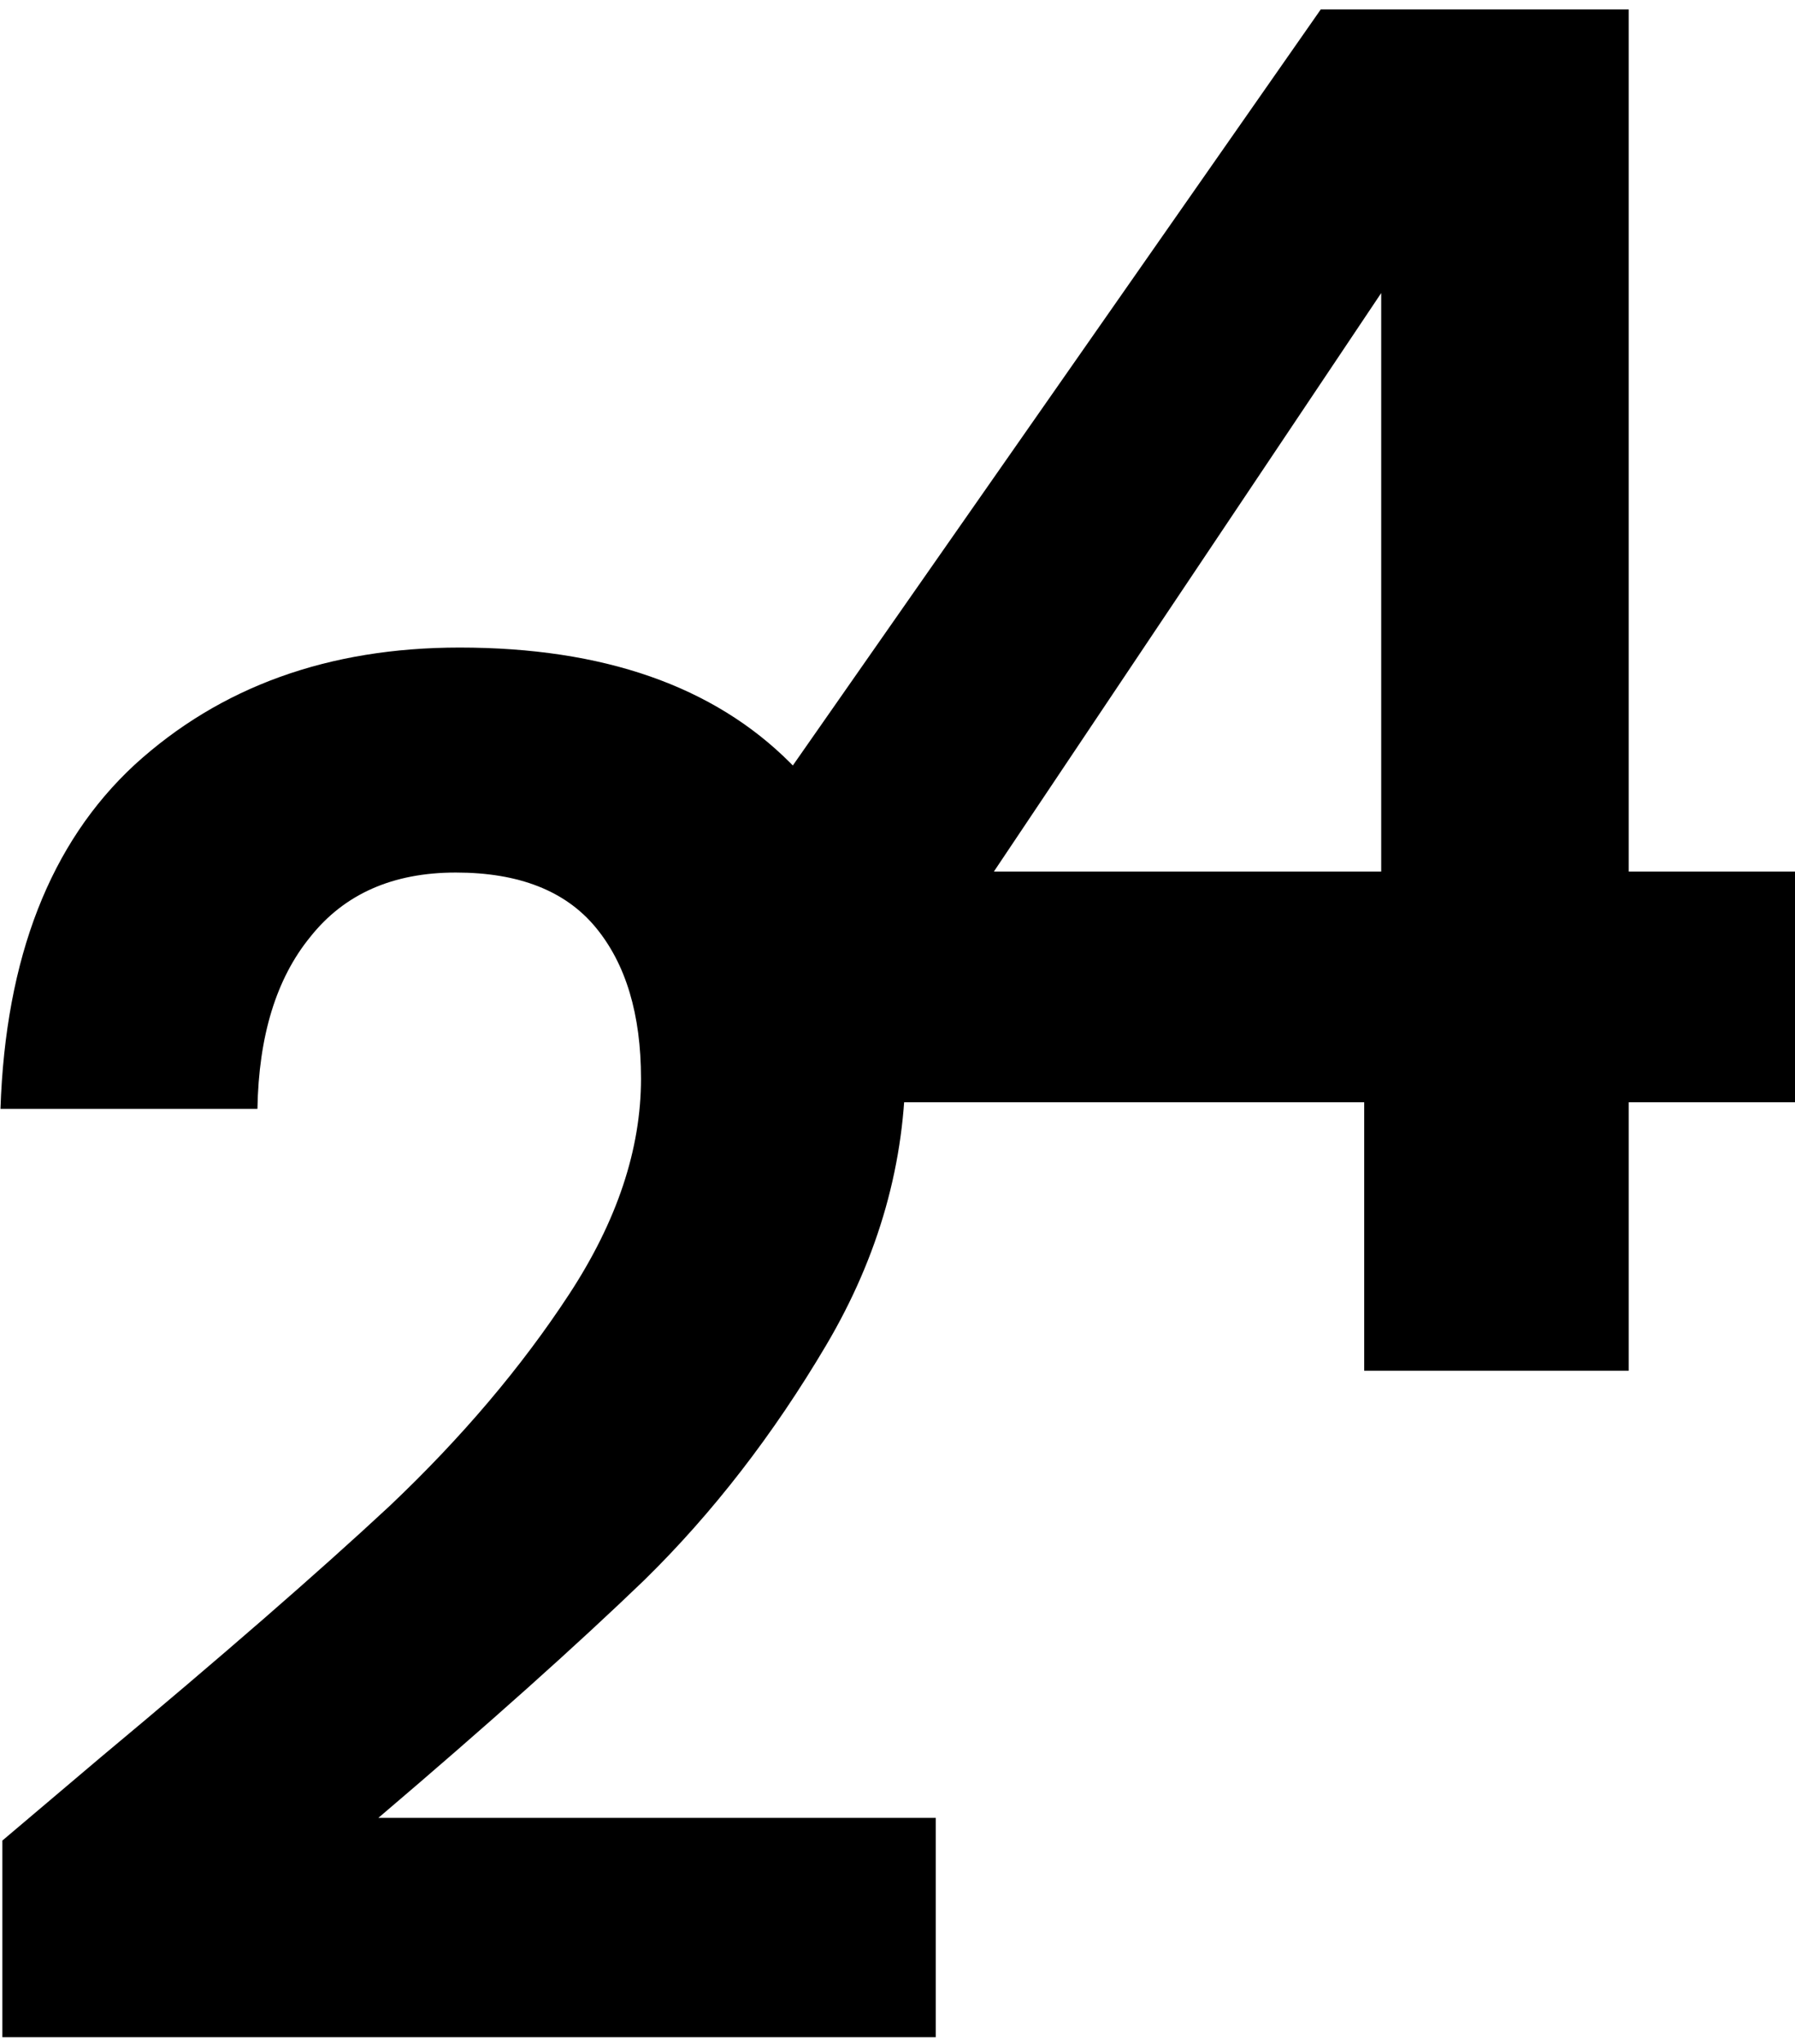
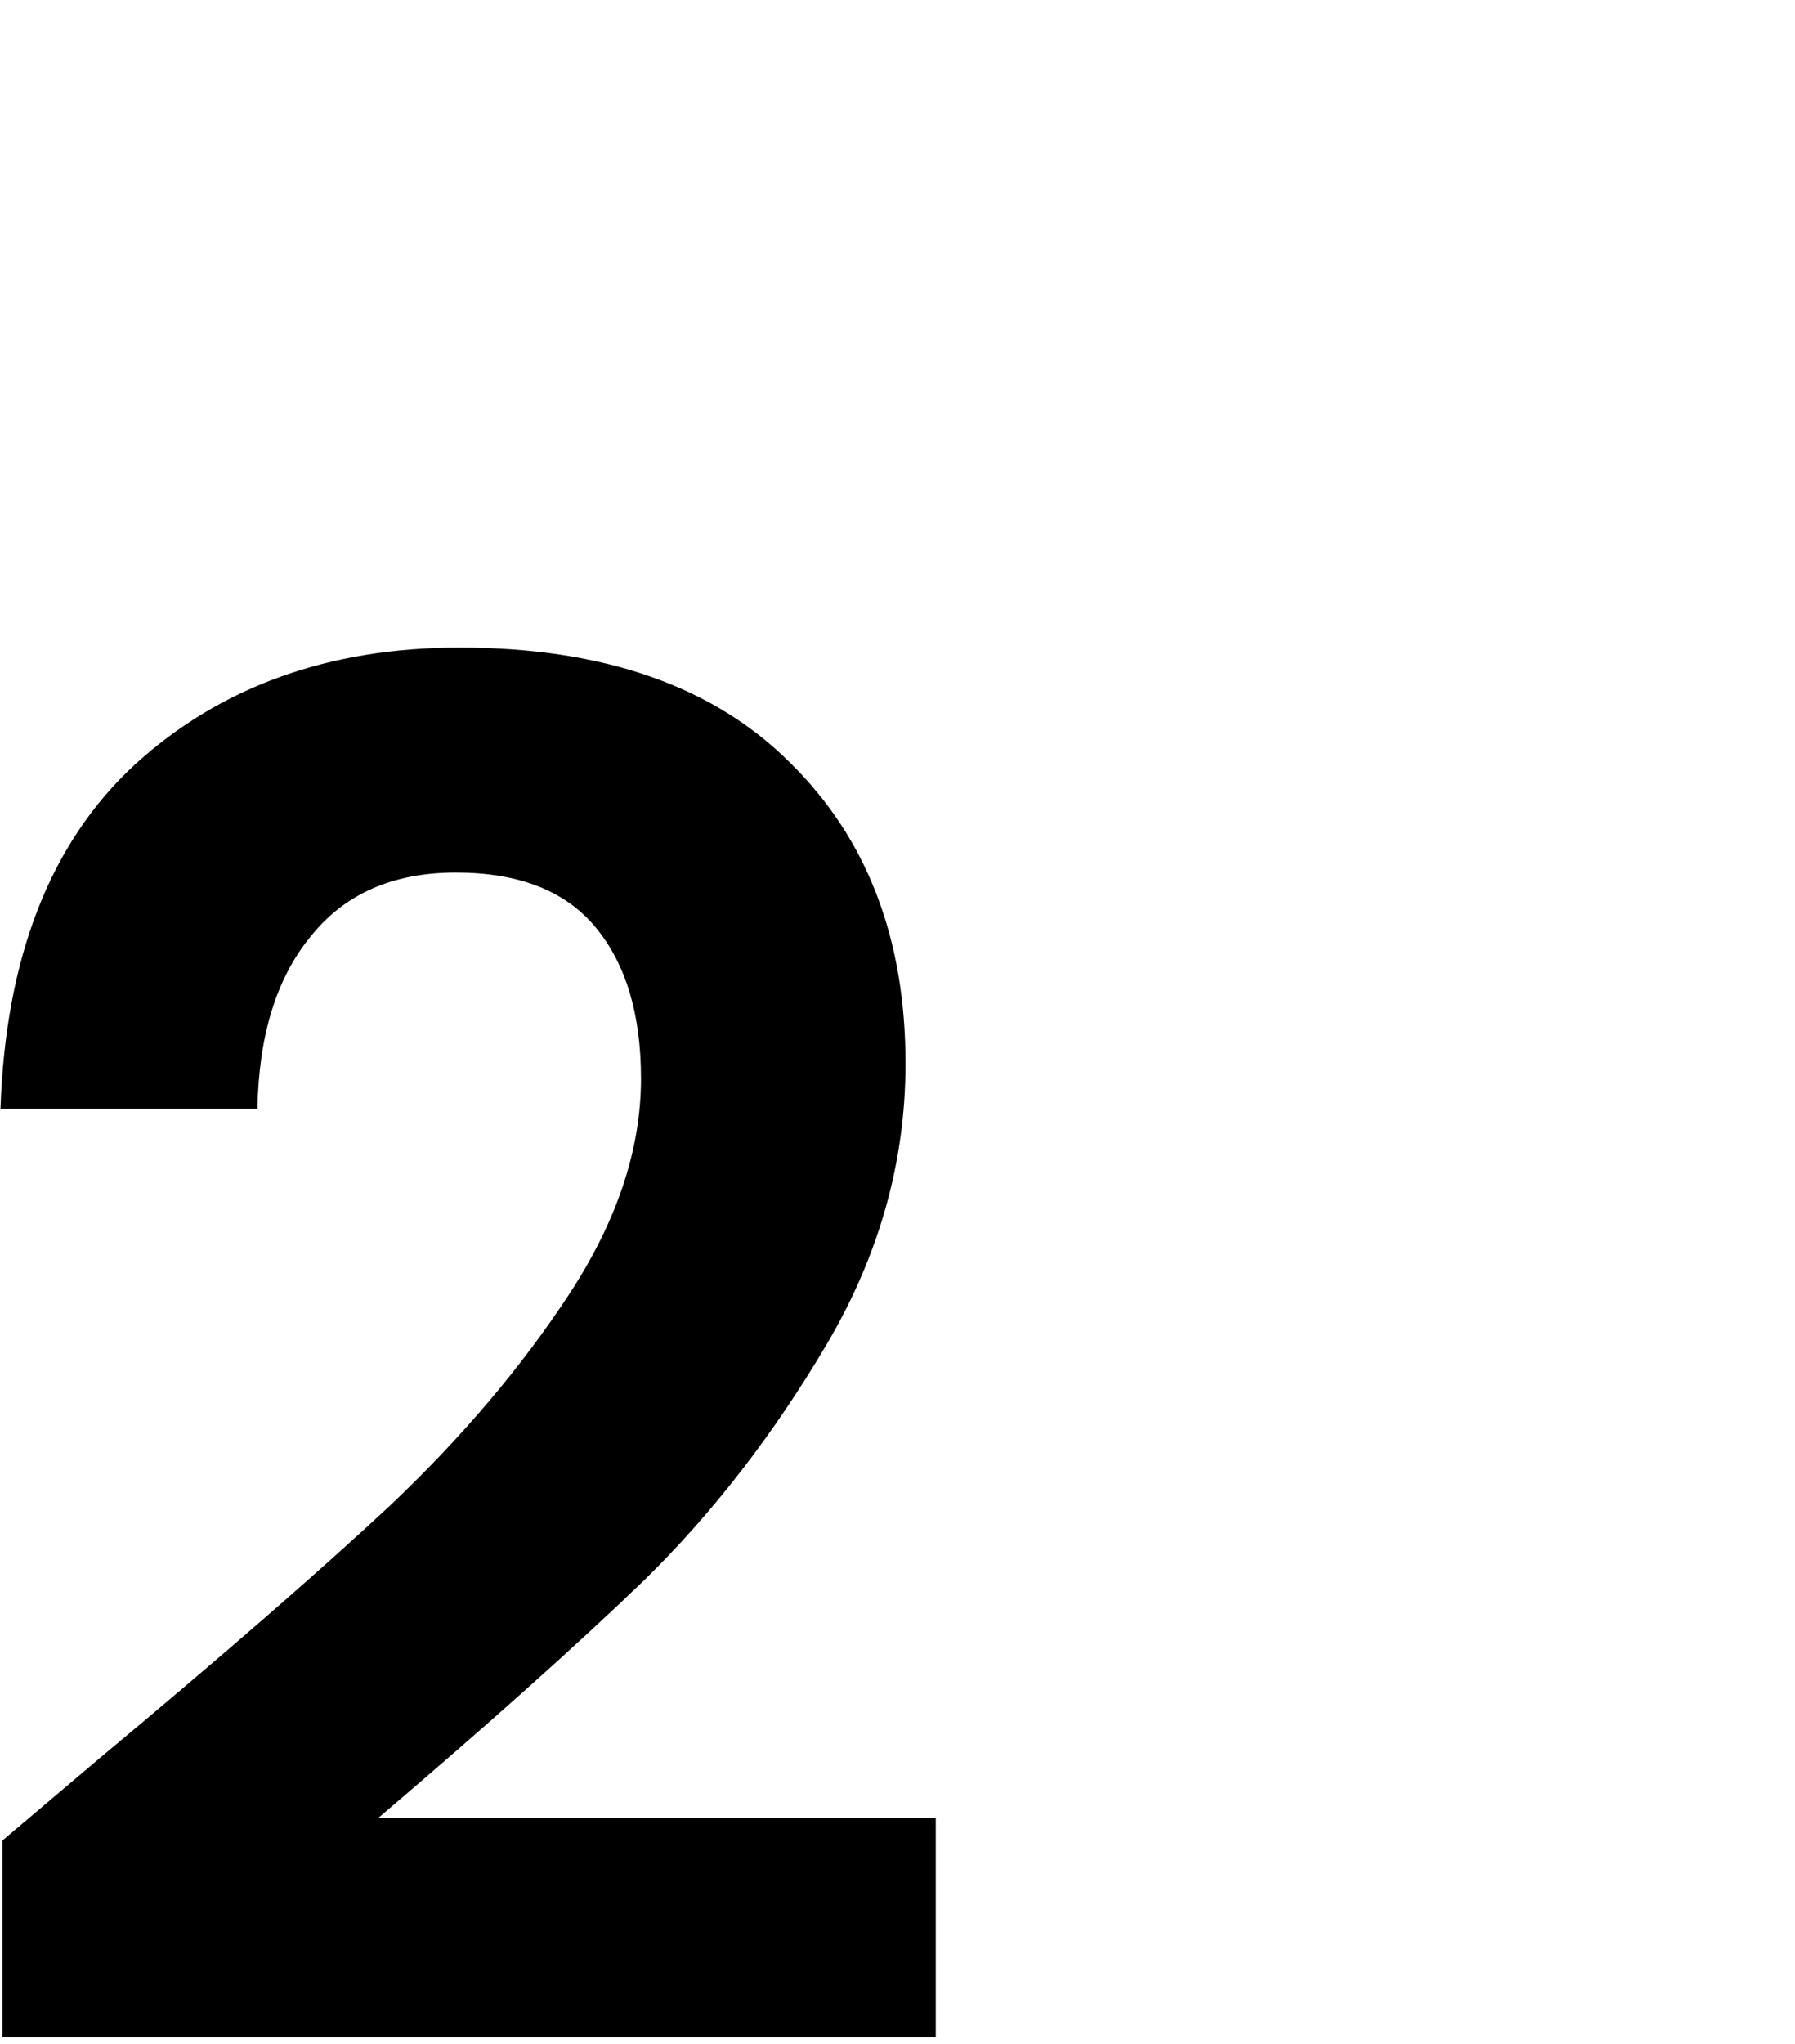
<svg xmlns="http://www.w3.org/2000/svg" width="152" height="173" viewBox="0 0 152 173" fill="none">
  <path d="M8.52 148.72C18.76 140.186 26.92 133.093 33 127.44C39.08 121.68 44.147 115.706 48.2 109.52C52.253 103.333 54.28 97.253 54.28 91.28C54.28 85.84 53 81.573 50.44 78.48C47.88 75.386 43.933 73.84 38.6 73.84C33.267 73.84 29.16 75.653 26.28 79.28C23.4 82.8 21.907 87.653 21.8 93.84H0.04C0.467 81.04 4.253 71.333 11.4 64.72C18.653 58.106 27.827 54.8 38.92 54.8C51.08 54.8 60.413 58.053 66.92 64.56C73.427 70.96 76.68 79.44 76.68 90C76.68 98.32 74.44 106.266 69.96 113.84C65.48 121.413 60.36 128.026 54.6 133.68C48.84 139.226 41.32 145.946 32.04 153.84H79.24V172.4H0.2V155.76L8.52 148.72Z" fill="black" />
-   <path d="M59.52 93.28V75.68L111.84 0.8H137.92V73.76H152V93.28H137.92V116H115.52V93.28H59.52ZM116.96 24.8L84.16 73.76H116.96V24.8Z" fill="black" />
</svg>